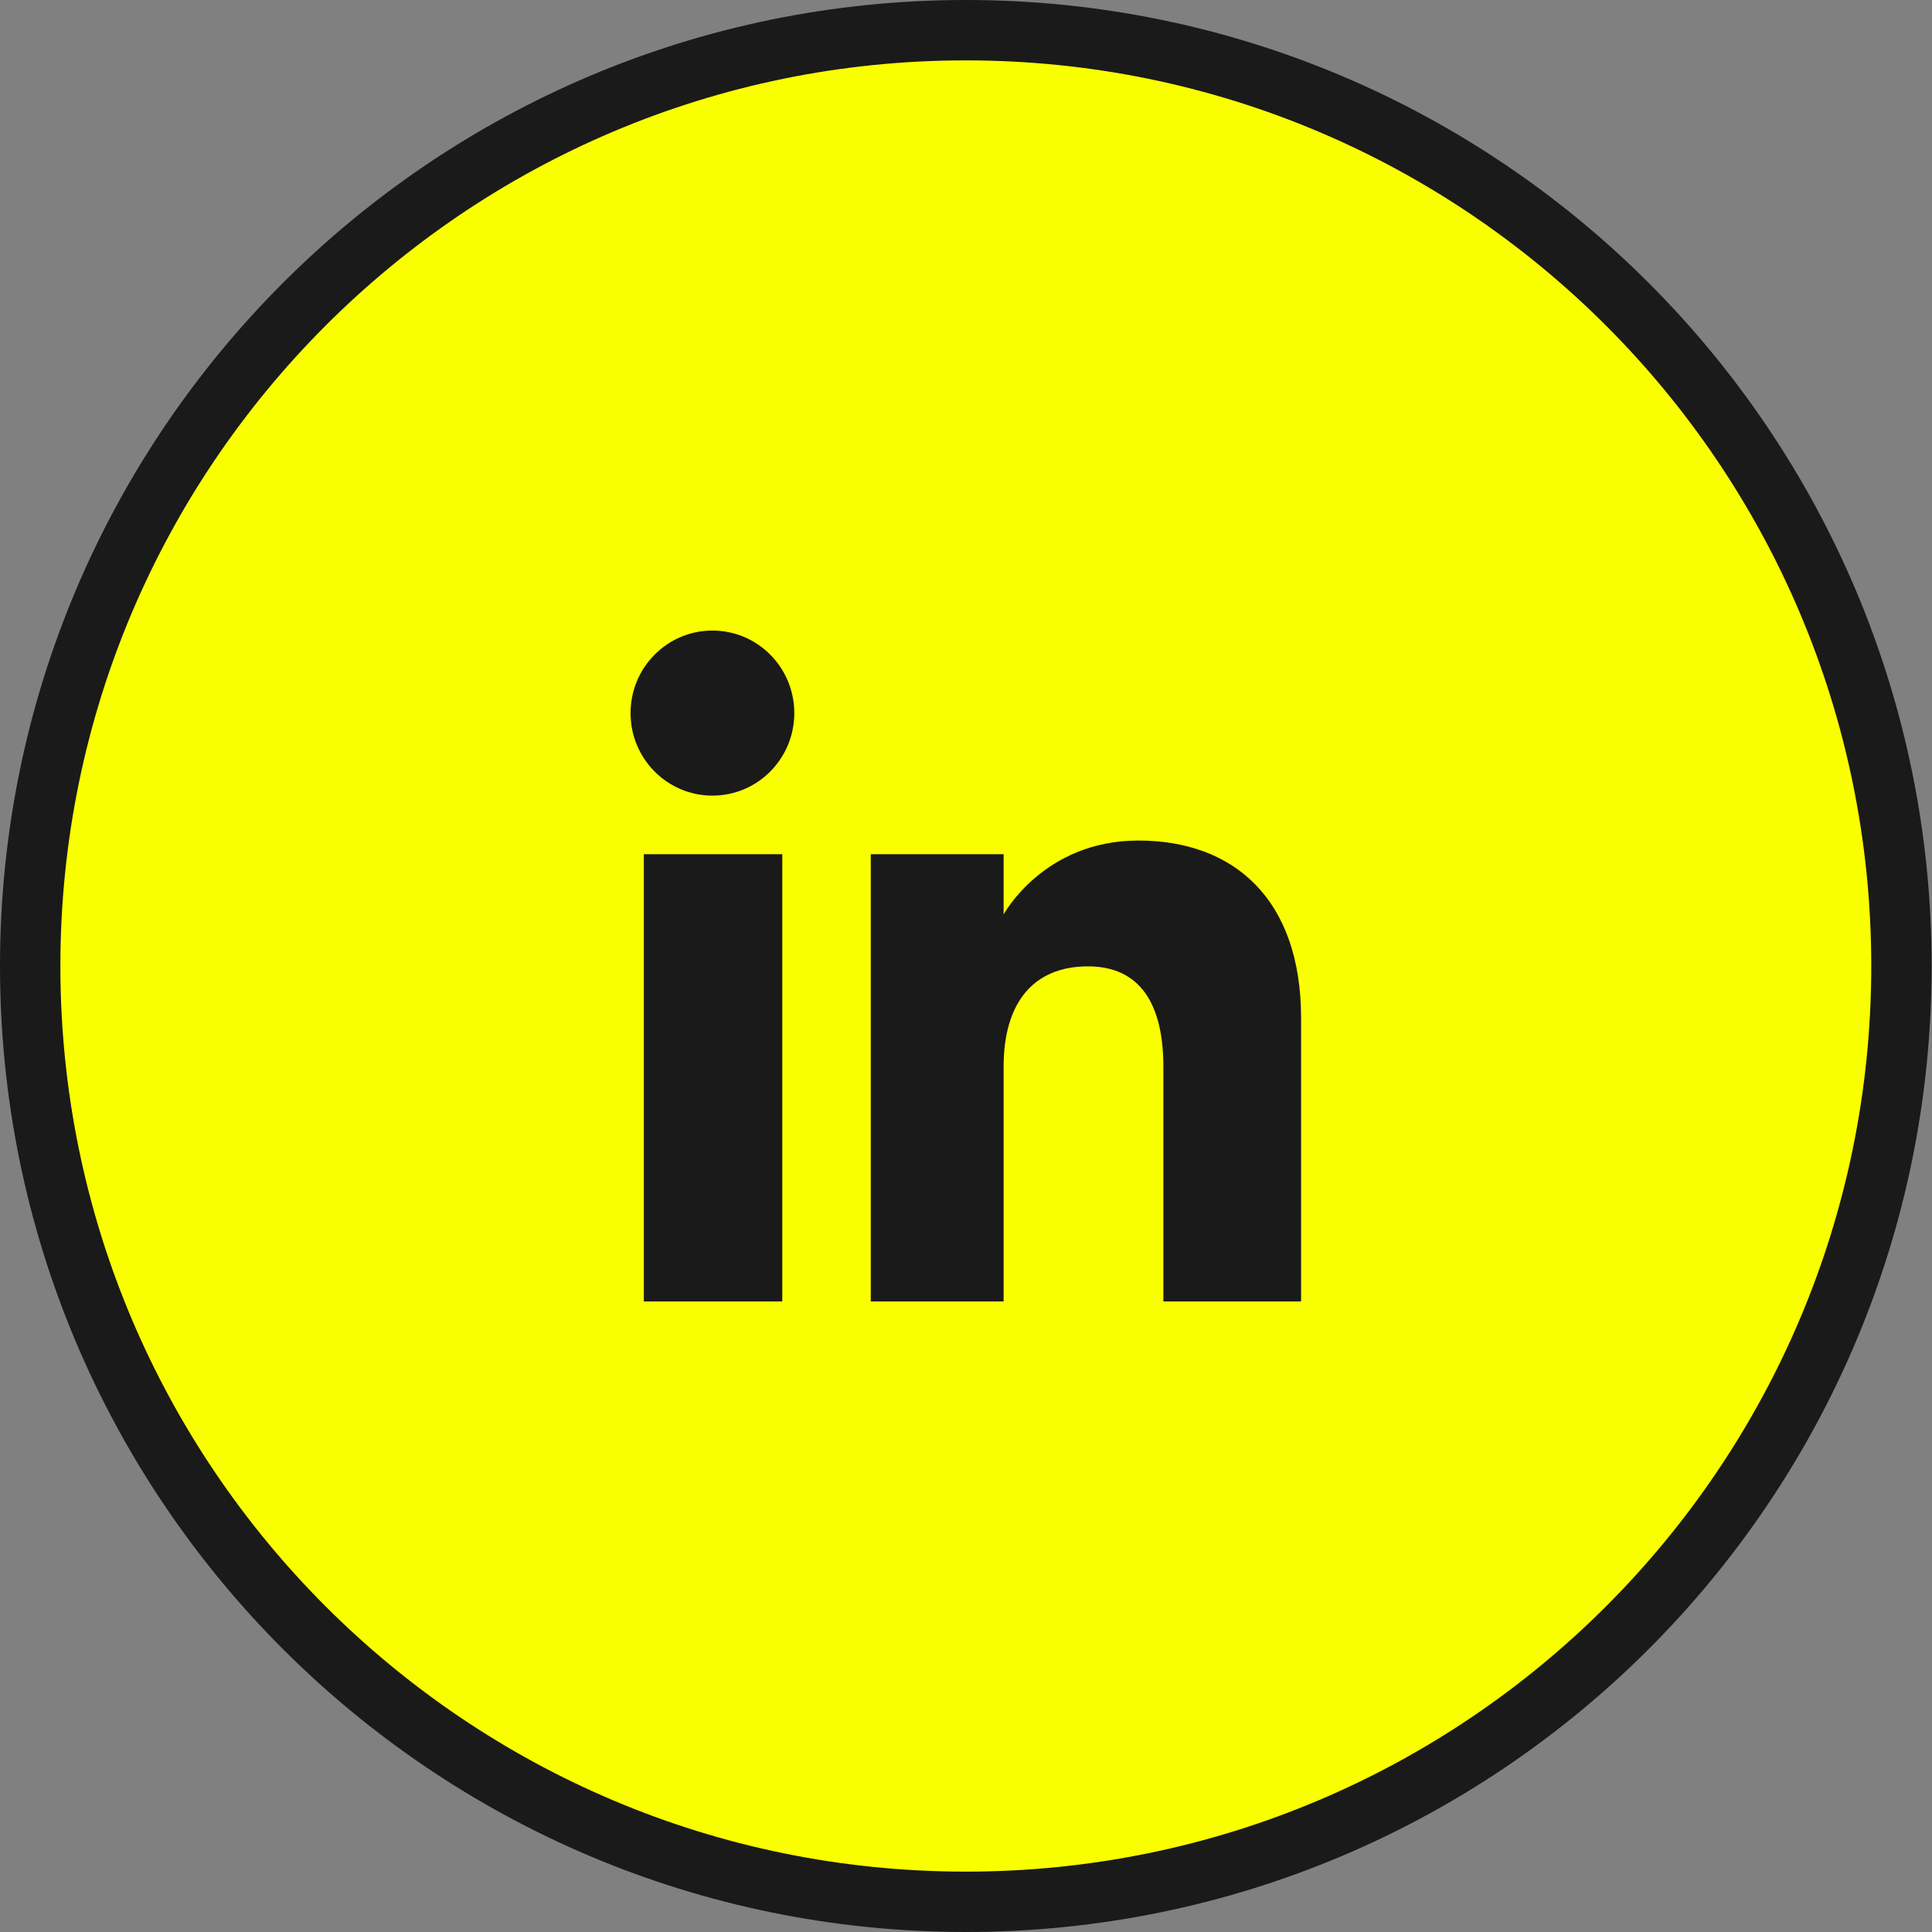
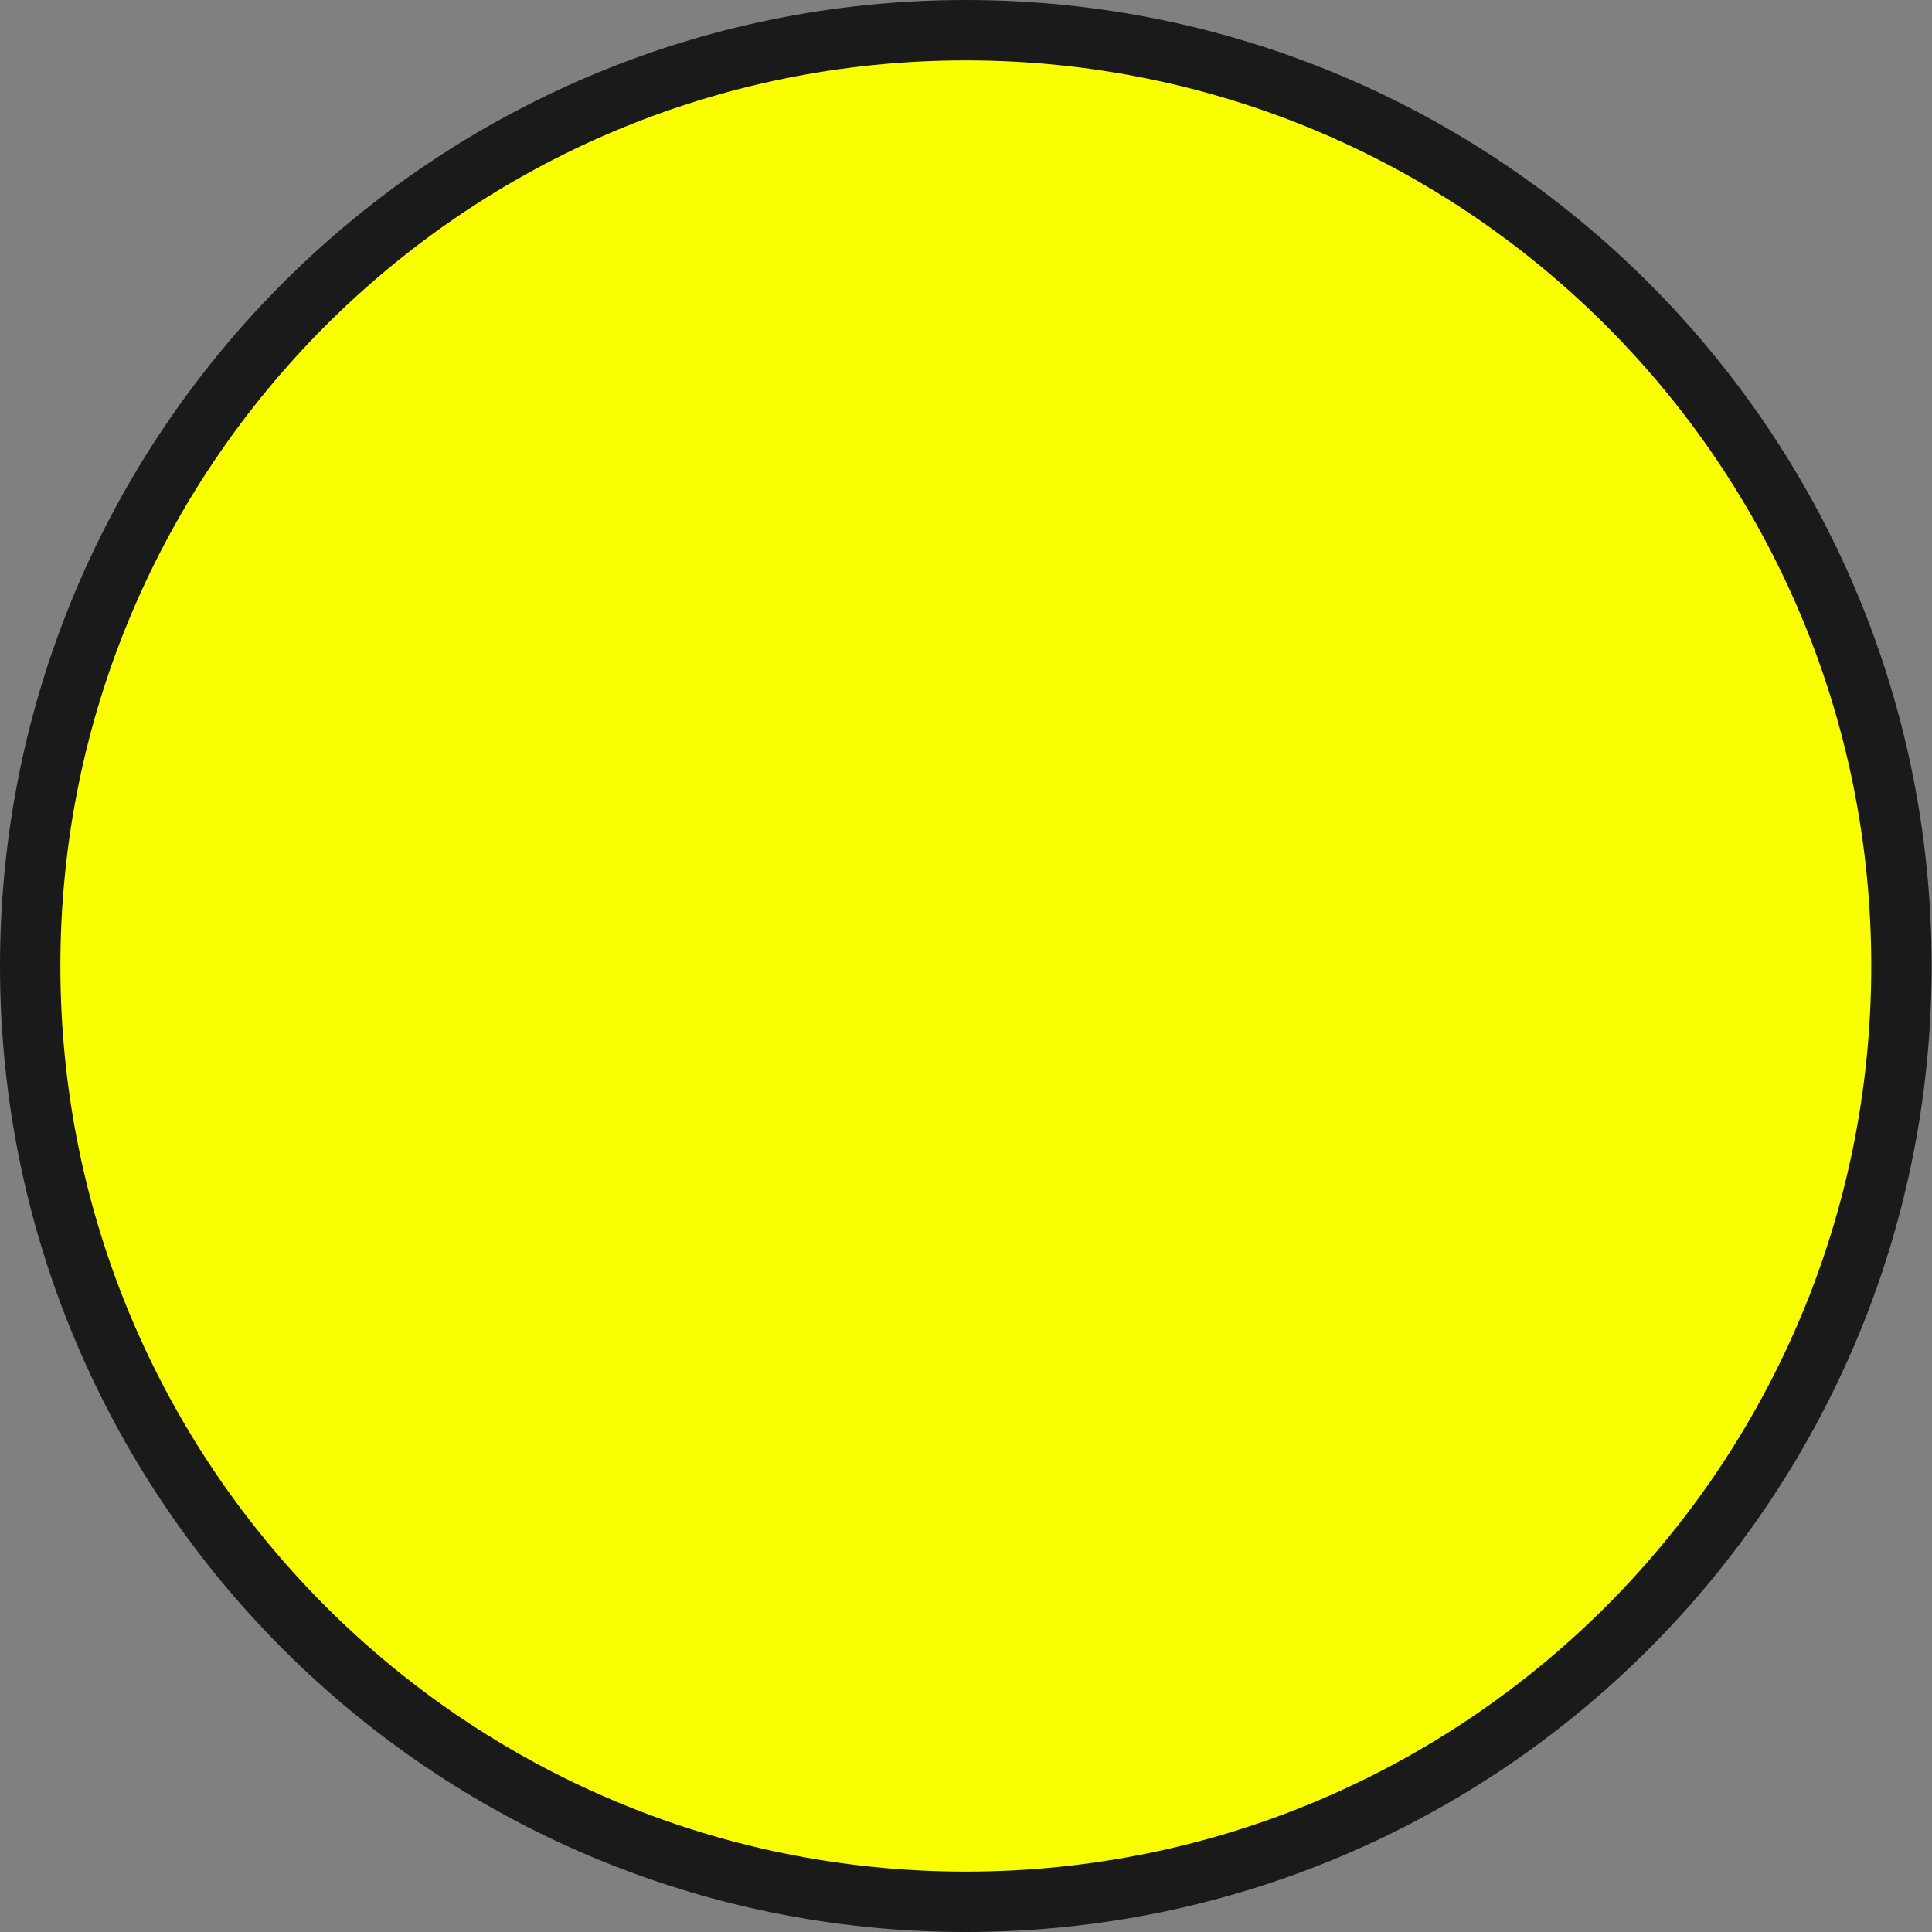
<svg xmlns="http://www.w3.org/2000/svg" width="32" height="32" viewBox="0 0 32 32" fill="none">
  <rect x="0" y="0" width="32" height="32" fill="#808080" stroke="none" />
  <path d="M0.5 16C0.5 7.441 7.438 0.5 15.997 0.5C24.556 0.5 31.494 7.441 31.494 16C31.494 24.559 24.556 31.5 15.997 31.5C7.438 31.5 0.5 24.559 0.5 16Z" fill="#FAFF00" />
  <path d="M0.5 16C0.5 7.441 7.438 0.5 15.997 0.5C24.556 0.5 31.494 7.441 31.494 16C31.494 24.559 24.556 31.5 15.997 31.5C7.438 31.5 0.5 24.559 0.5 16Z" stroke="#1A1A1A" />
-   <path d="M12.957 21.556H10.664V14.148H12.957V21.556ZM11.8 13.178C11.051 13.178 10.444 12.566 10.444 11.811C10.444 11.056 11.051 10.444 11.8 10.444C12.549 10.444 13.156 11.056 13.156 11.811C13.156 12.566 12.549 13.178 11.8 13.178ZM21.55 21.556H19.269V17.667C19.269 16.601 18.863 16.006 18.02 16.006C17.102 16.006 16.623 16.626 16.623 17.667V21.556H14.423V14.148H16.623V15.146C16.623 15.146 17.284 13.922 18.855 13.922C20.426 13.922 21.55 14.881 21.55 16.865L21.55 21.556Z" fill="#1A1A1A" />
</svg>